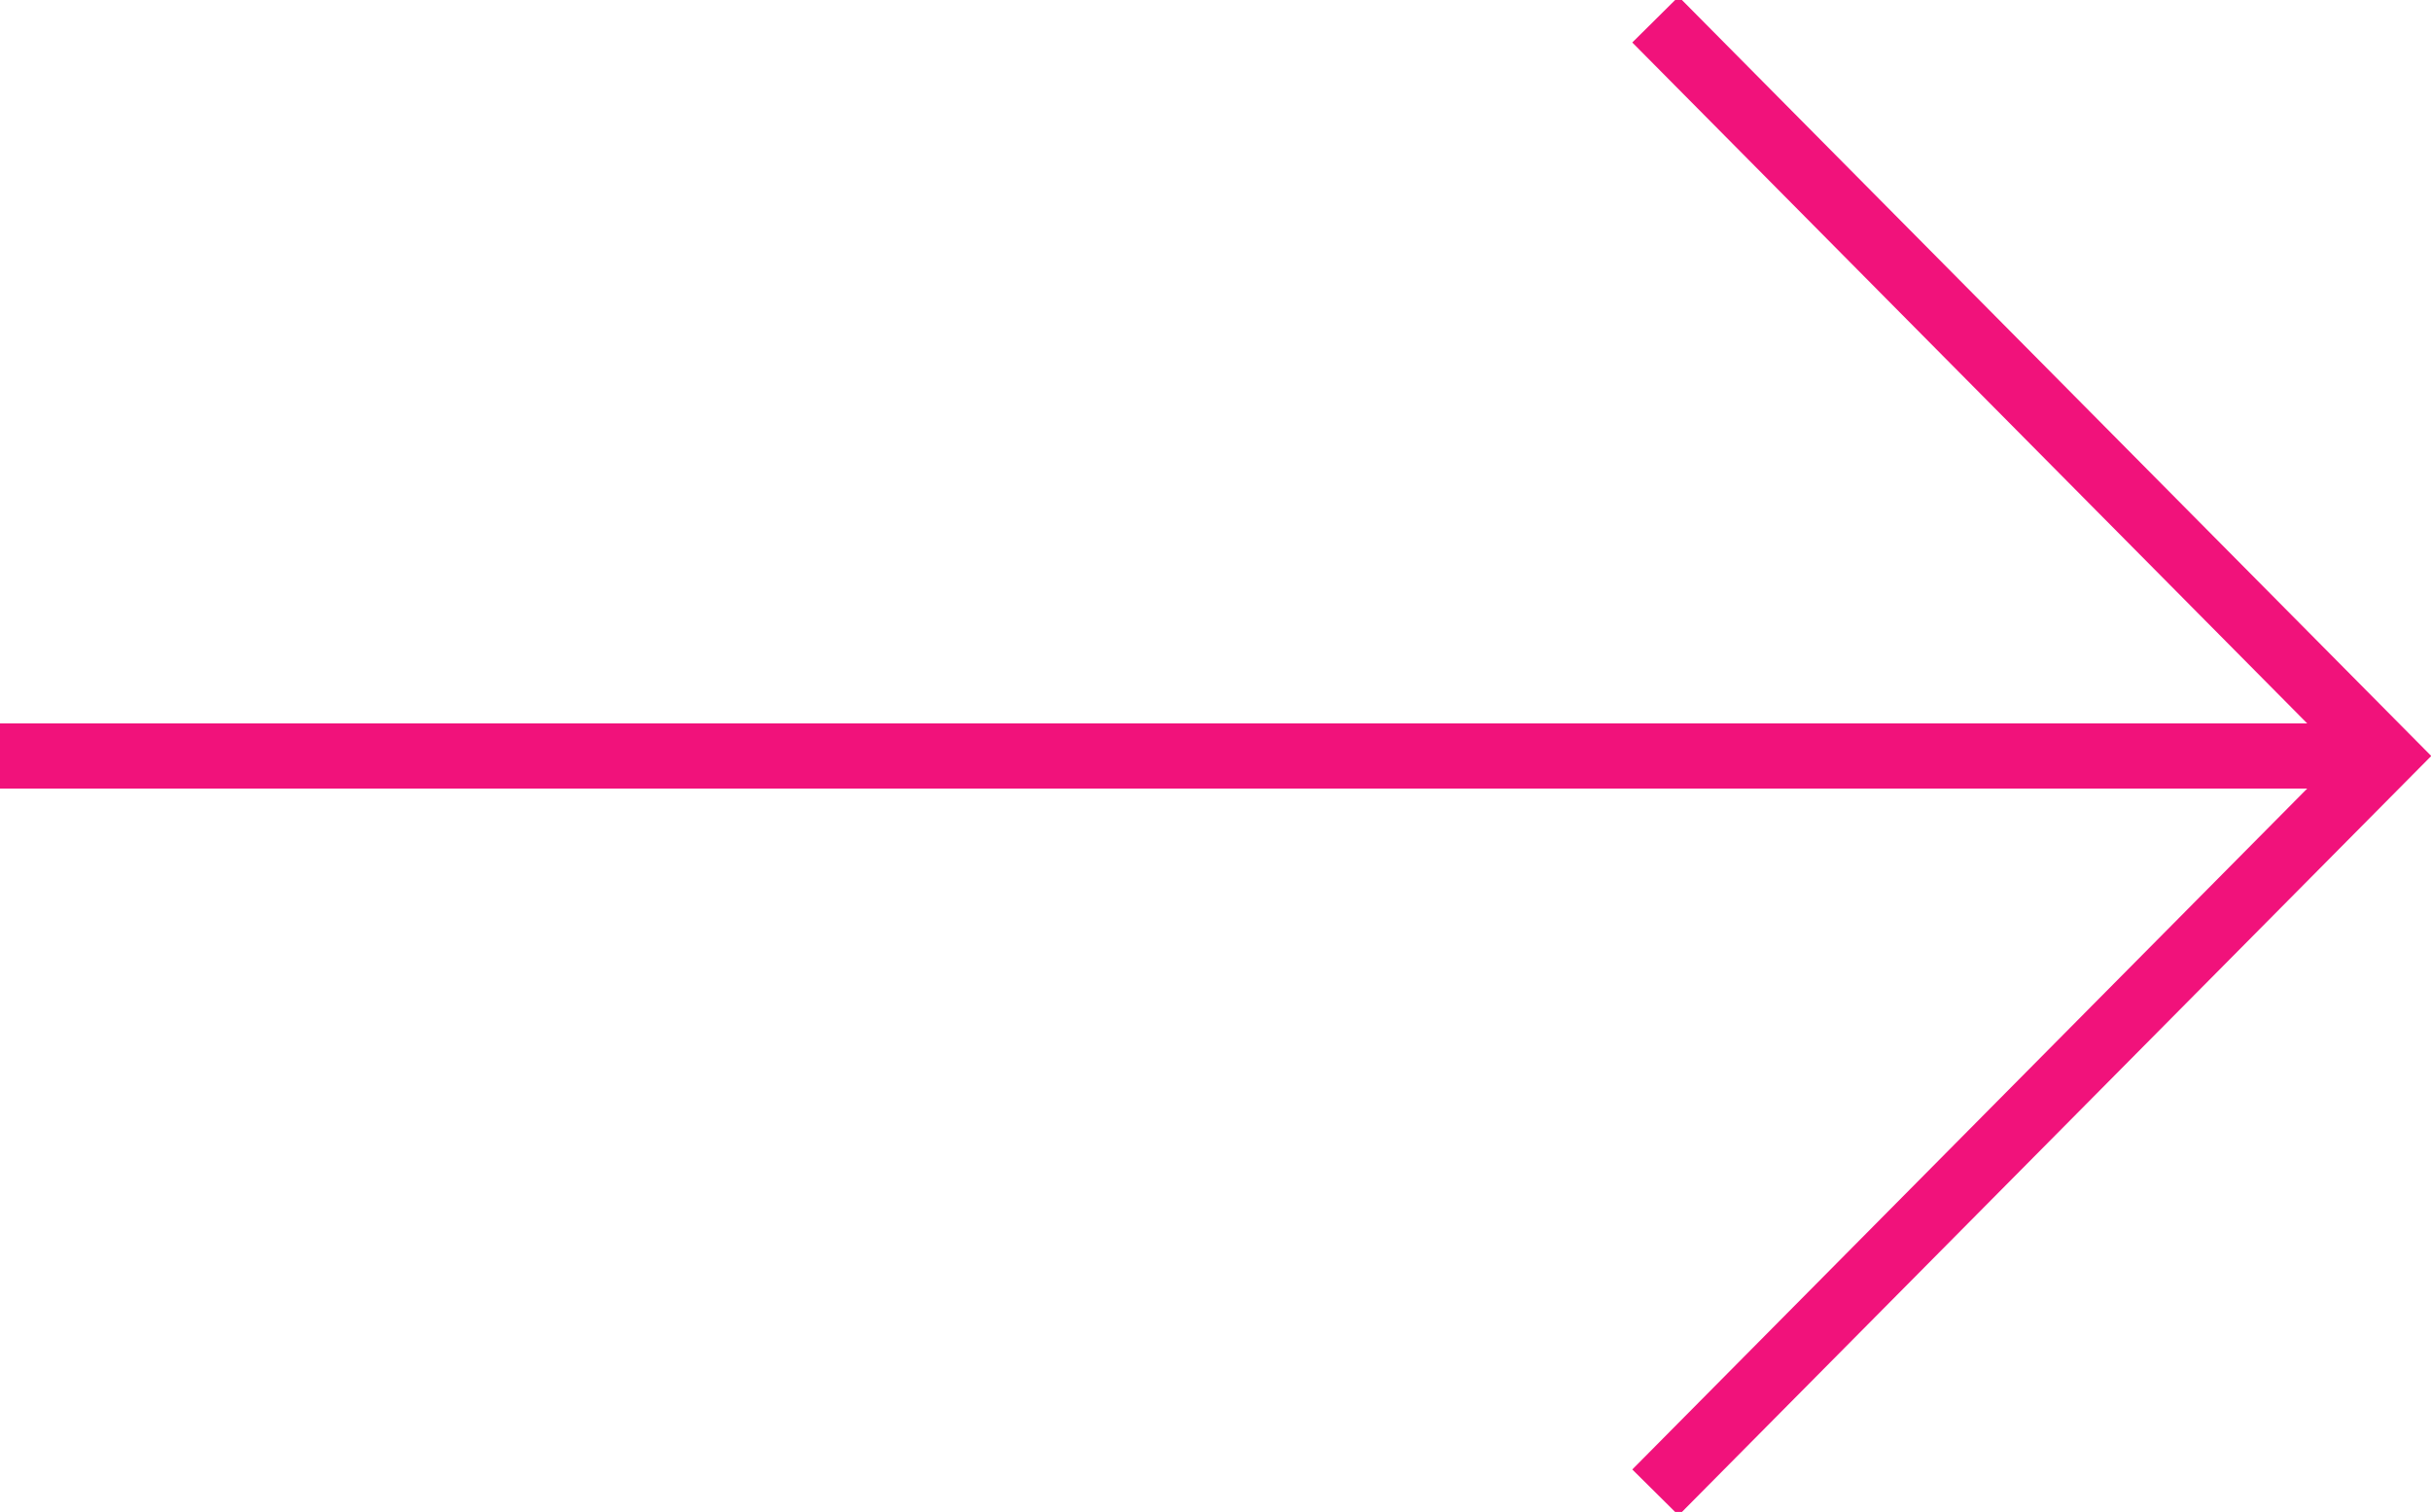
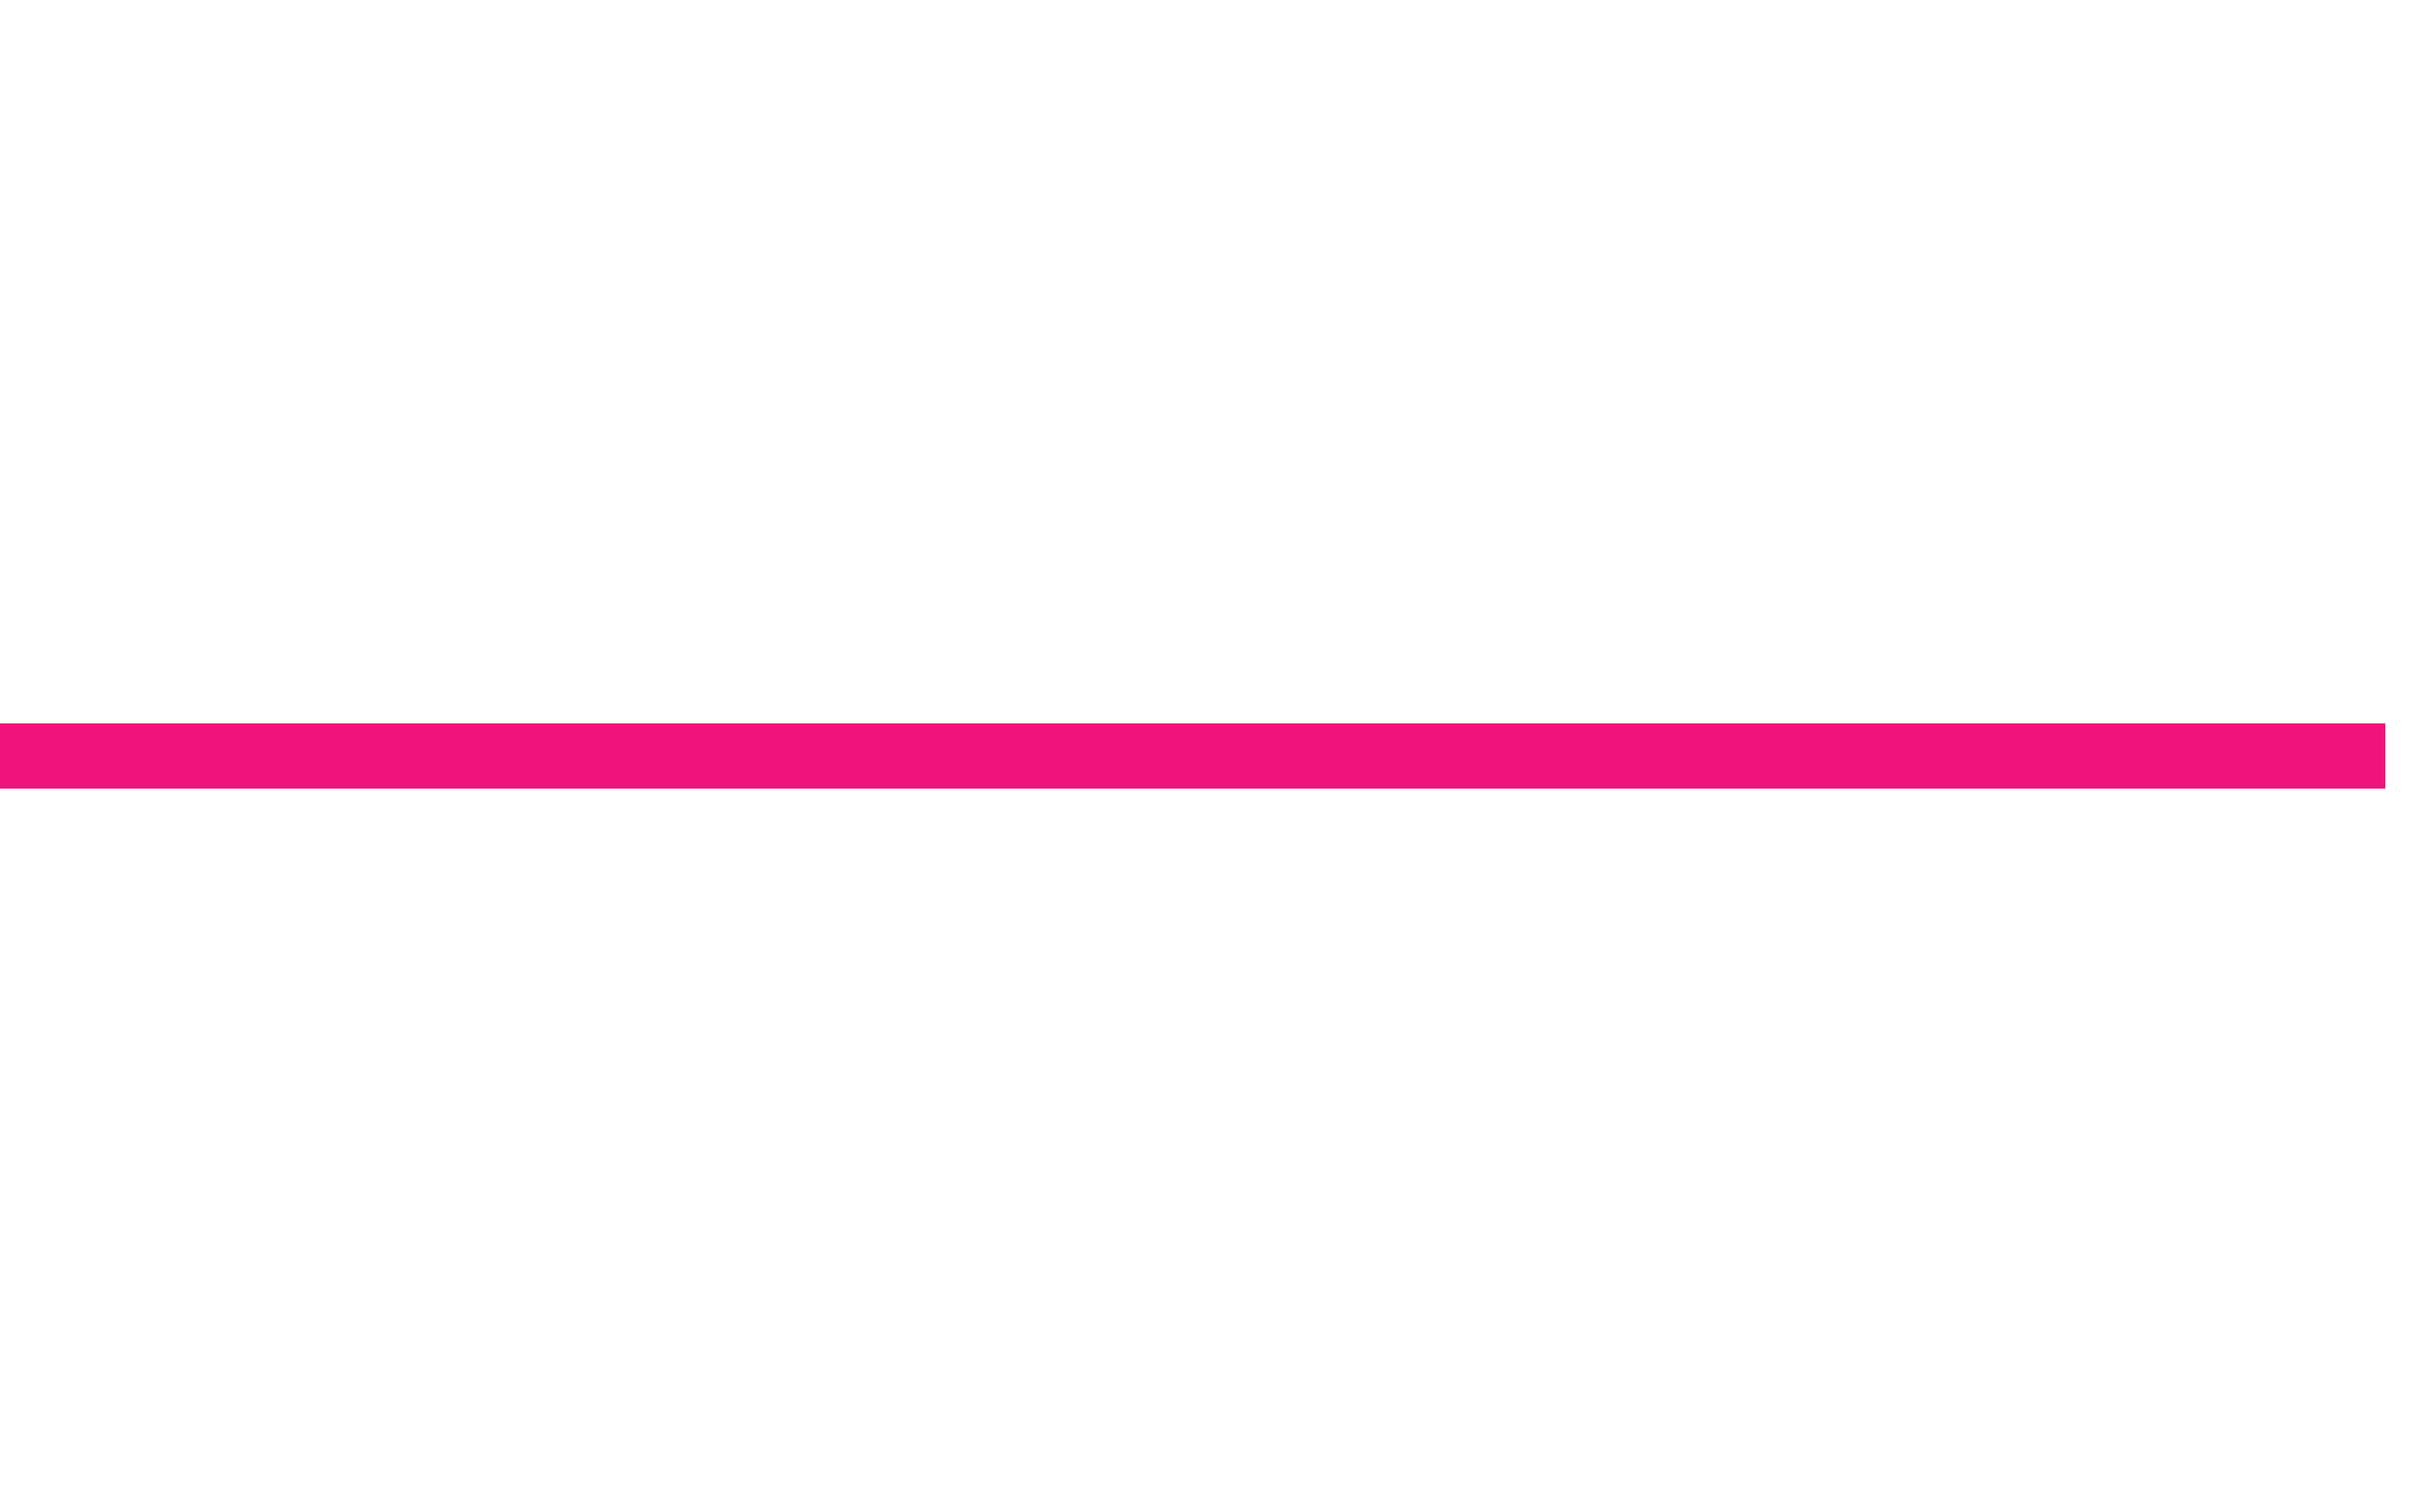
<svg xmlns="http://www.w3.org/2000/svg" version="1.1" id="レイヤー_1" x="0px" y="0px" viewBox="0 0 37.3 23.2" style="enable-background:new 0 0 37.3 23.2;" xml:space="preserve">
  <style type="text/css">
	.st0{fill:none;stroke:#F1127B;stroke-miterlimit:10;}
</style>
  <title>arr</title>
-   <polyline class="st0" points="25.4,0.3 36.6,11.6 25.4,22.9 " />
  <line class="st0" x1="0" y1="11.6" x2="36.6" y2="11.6" />
</svg>